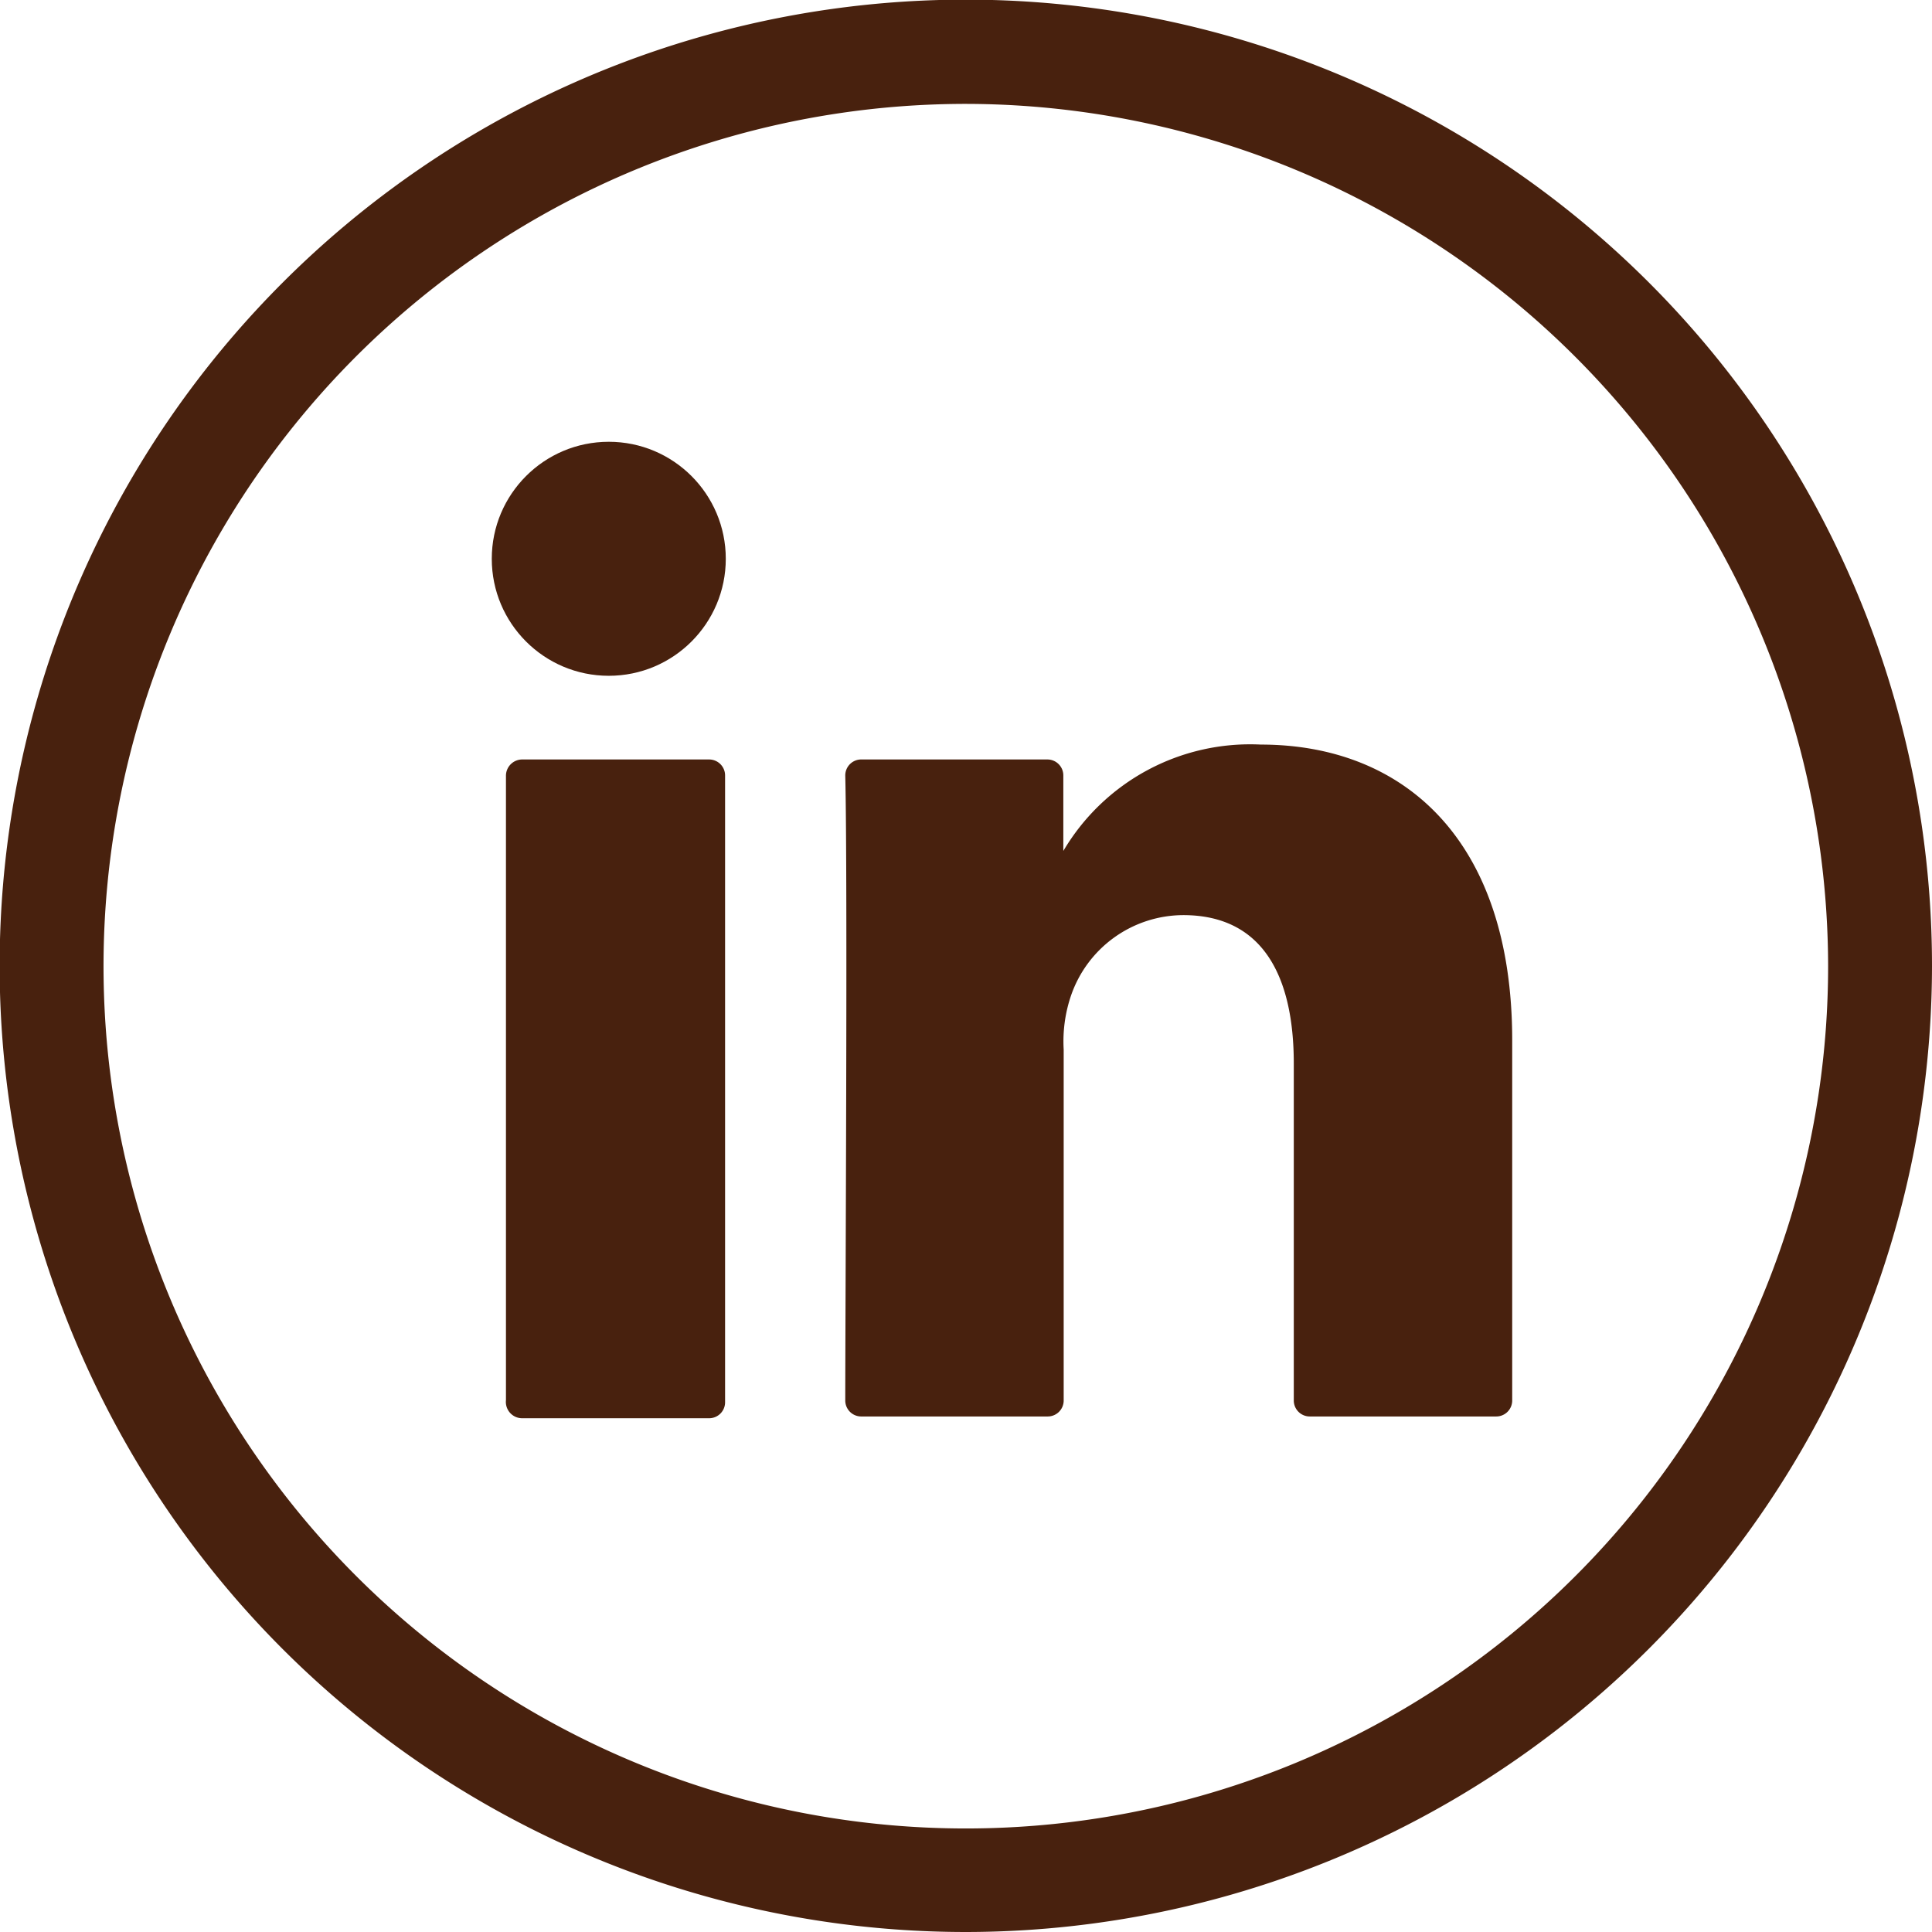
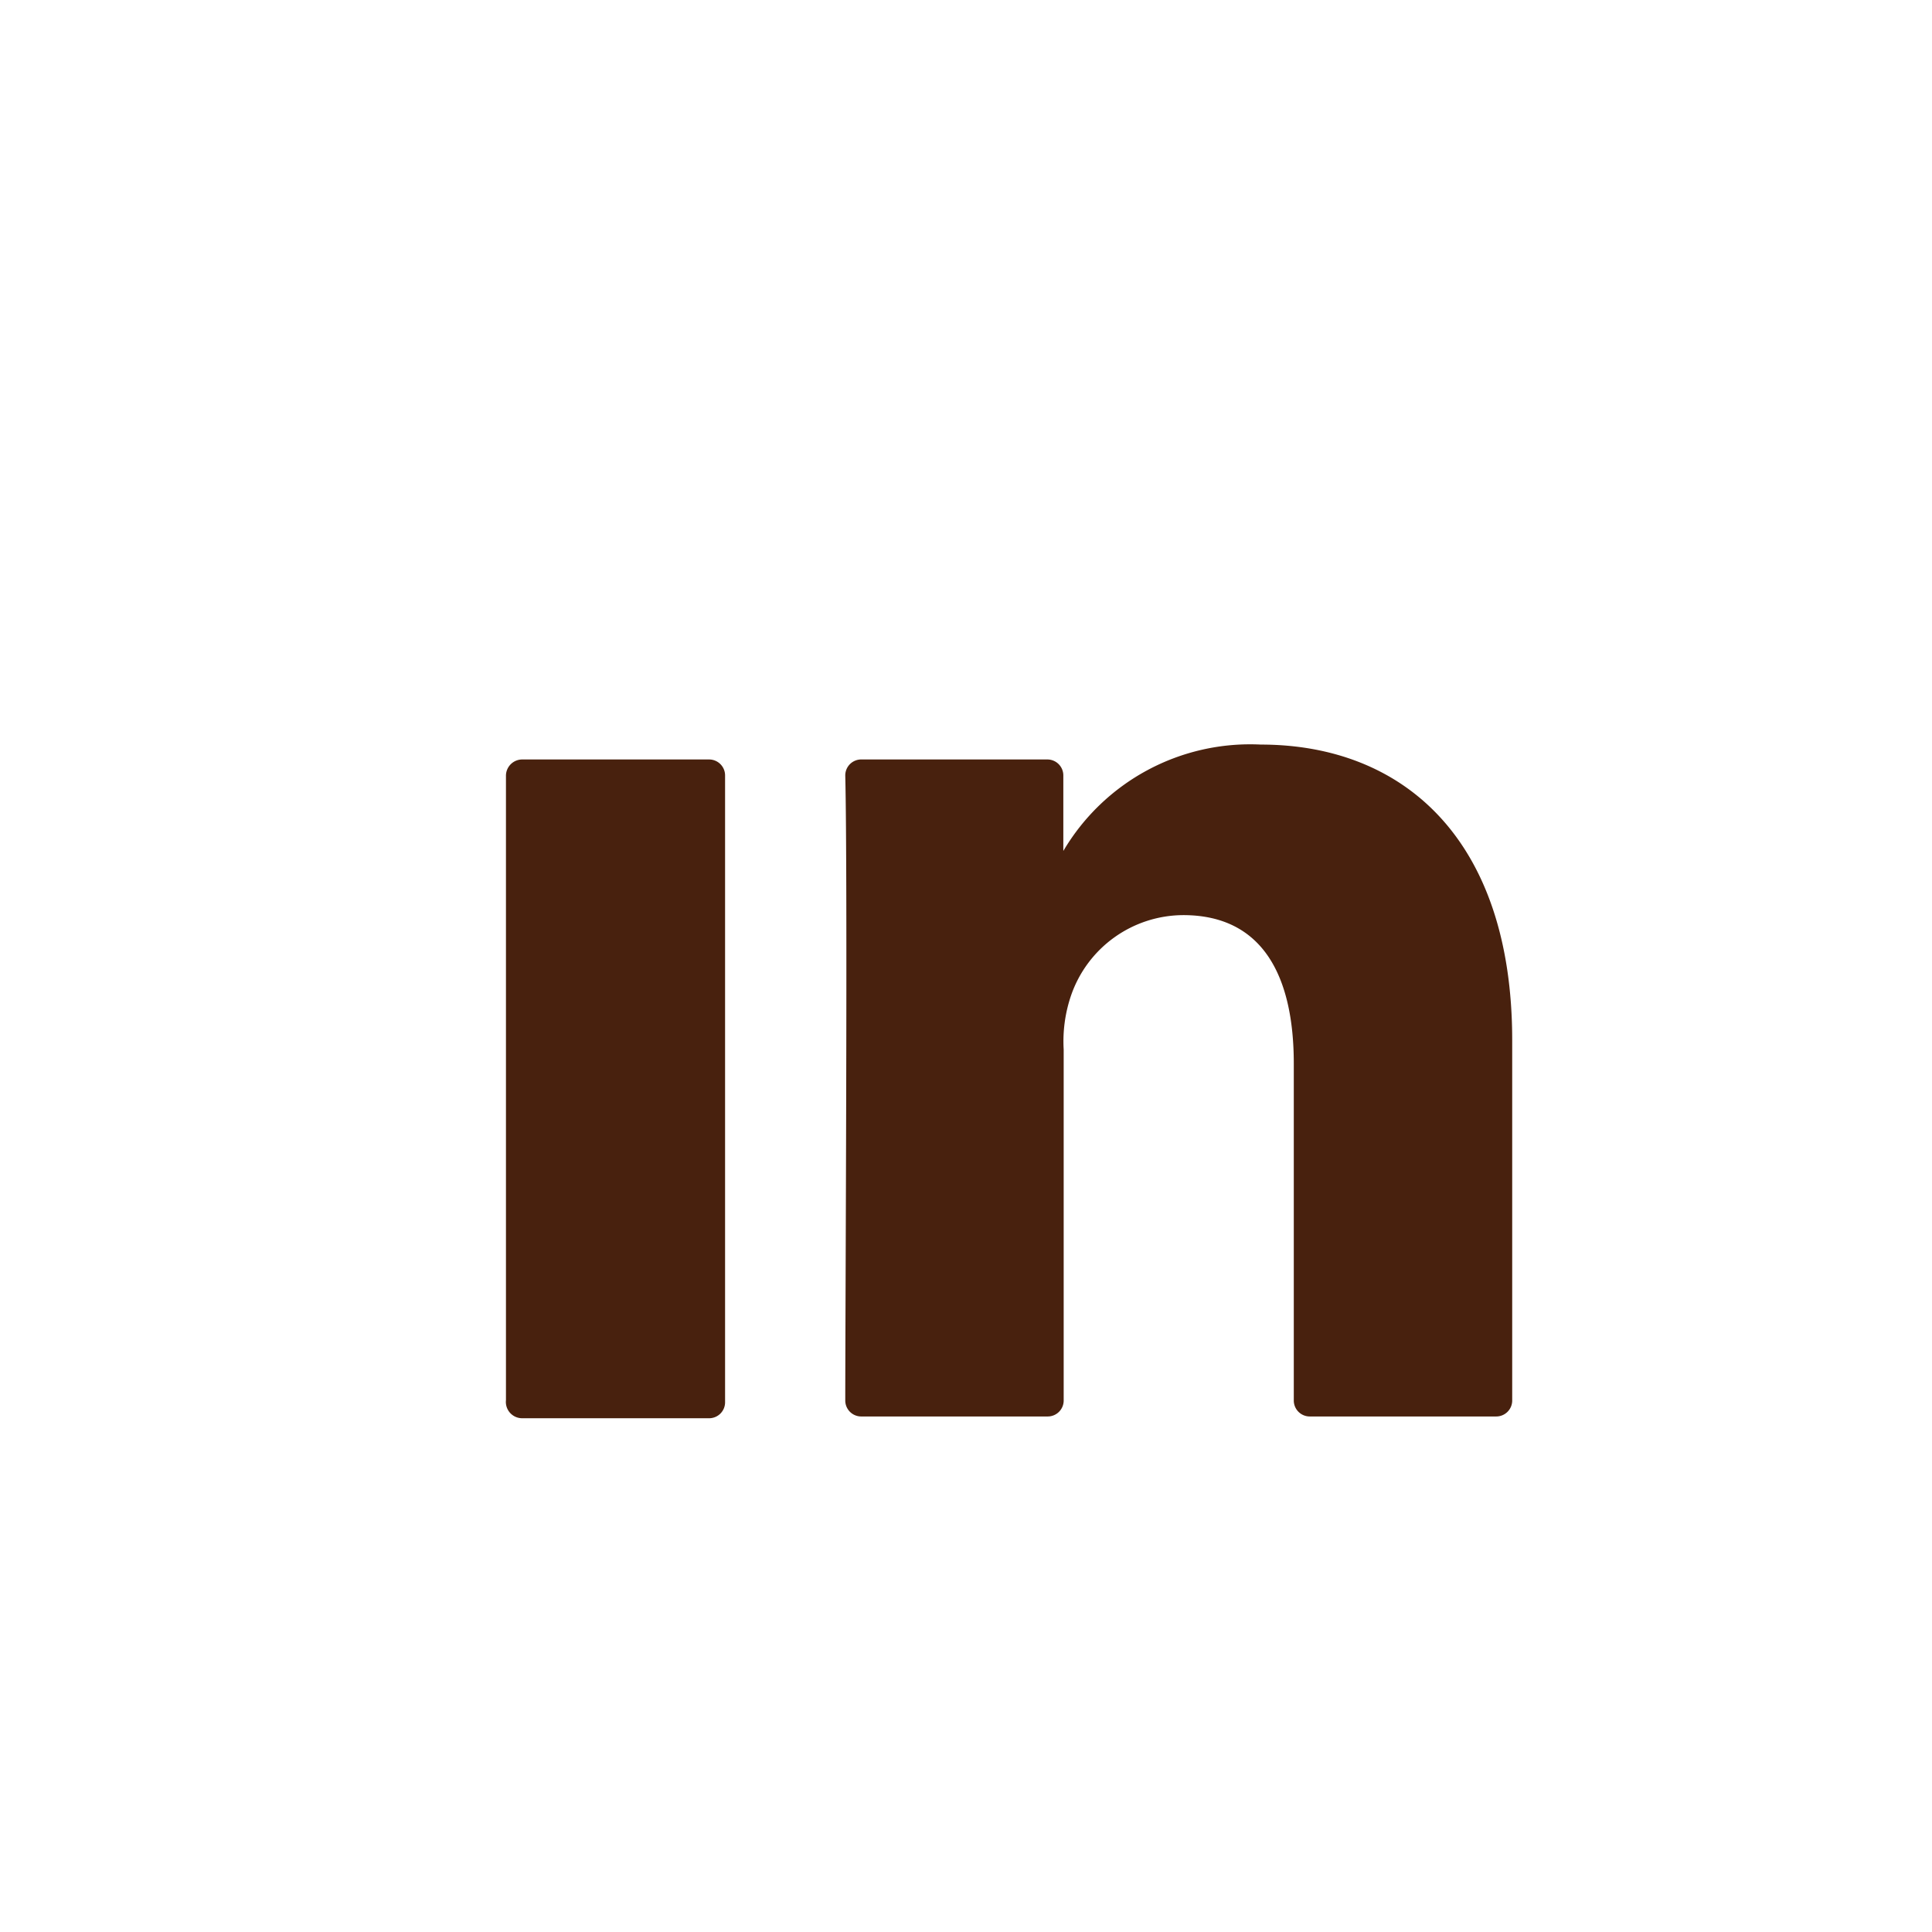
<svg xmlns="http://www.w3.org/2000/svg" viewBox="0 0 54.49 54.49">
-   <path d="M27.25,54.49A27.25,27.25,0,1,1,54.49,27.25,27.27,27.27,0,0,1,27.25,54.49Zm0-51.56A24.32,24.32,0,1,0,51.56,27.25,24.35,24.35,0,0,0,27.25,2.93Z" style="fill:#48210e" />
  <path d="M42.65,29.32V39.49a.45.45,0,0,1-.45.46H36.94a.45.45,0,0,1-.45-.46V30c0-2.49-.89-4.19-3.12-4.19a3.36,3.36,0,0,0-3.16,2.26A4,4,0,0,0,30,29.6v9.89a.45.45,0,0,1-.45.46H24.3a.45.45,0,0,1-.46-.46c0-2.52.07-14.74,0-17.61a.45.45,0,0,1,.46-.46h5.24a.45.45,0,0,1,.45.45V24l0,.06h0V24A6.12,6.12,0,0,1,35.56,21c4,0,7.09,2.65,7.09,8.34ZM14.73,40H20a.45.45,0,0,0,.45-.46V21.87a.45.45,0,0,0-.45-.45H14.73a.46.46,0,0,0-.46.45V39.49A.46.46,0,0,0,14.73,40Z" style="fill:#48210e" />
-   <circle cx="17.17" cy="15.76" r="3.3" style="fill:#48210e" />
</svg>